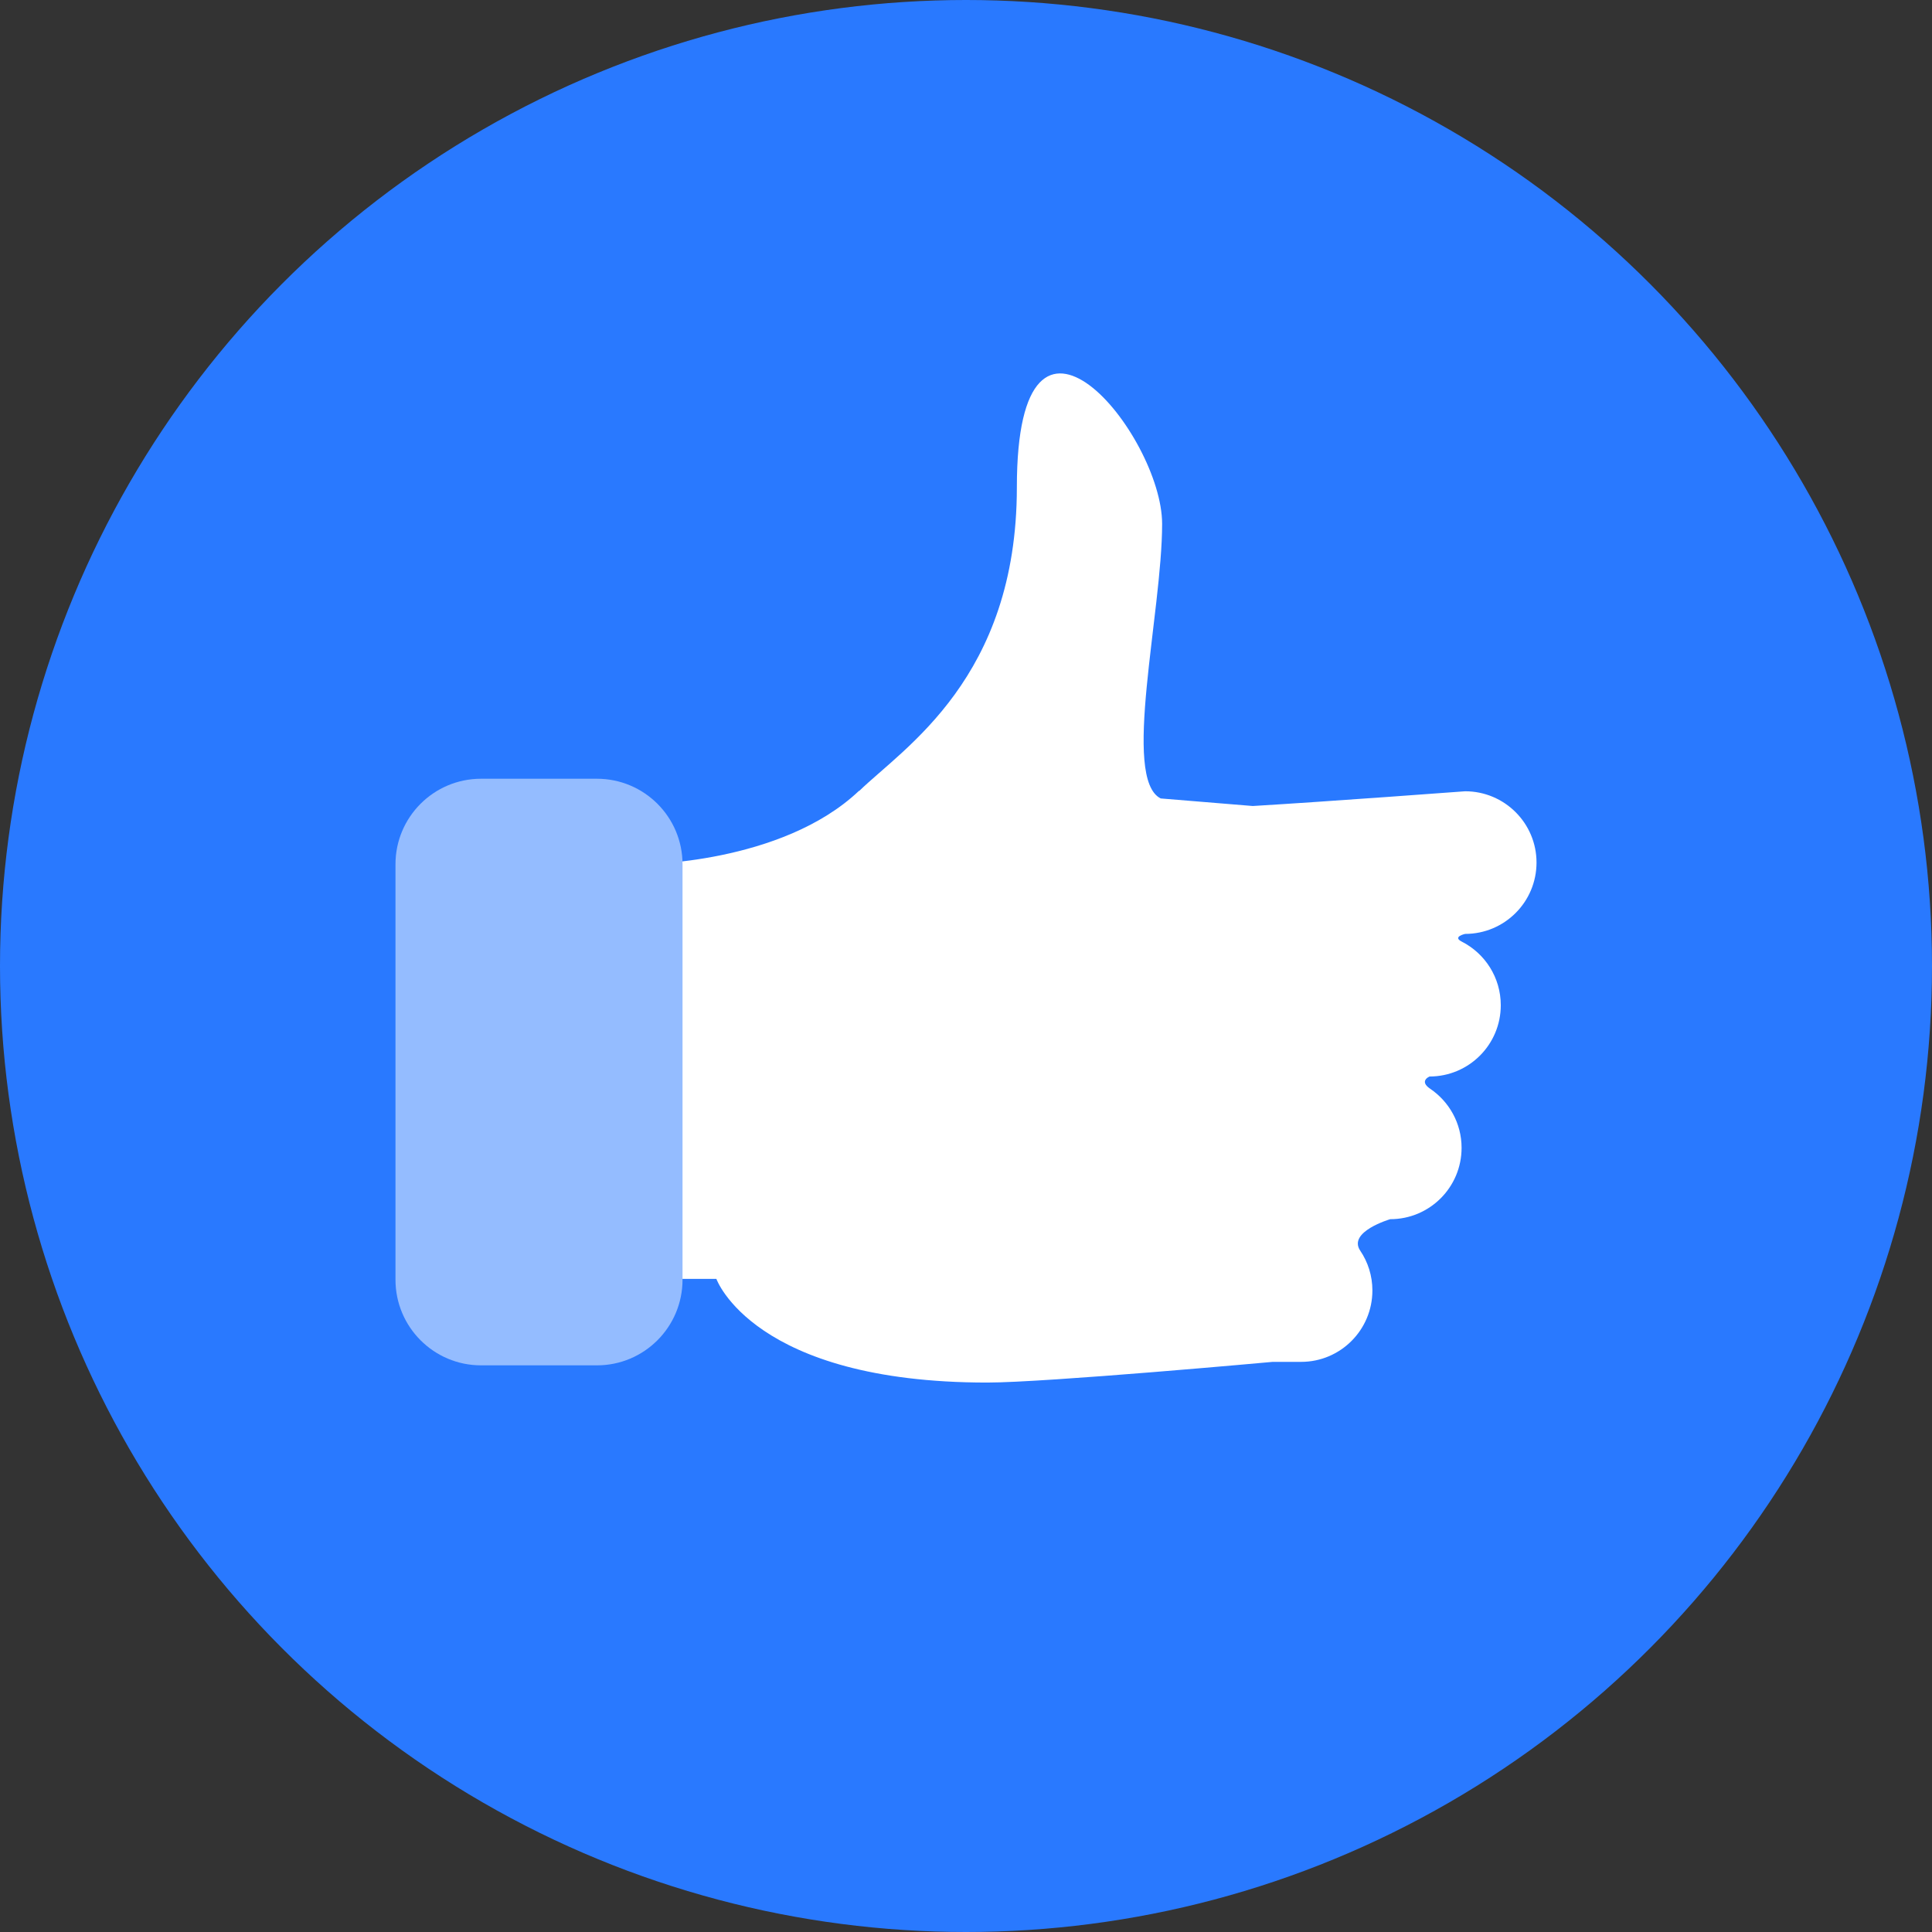
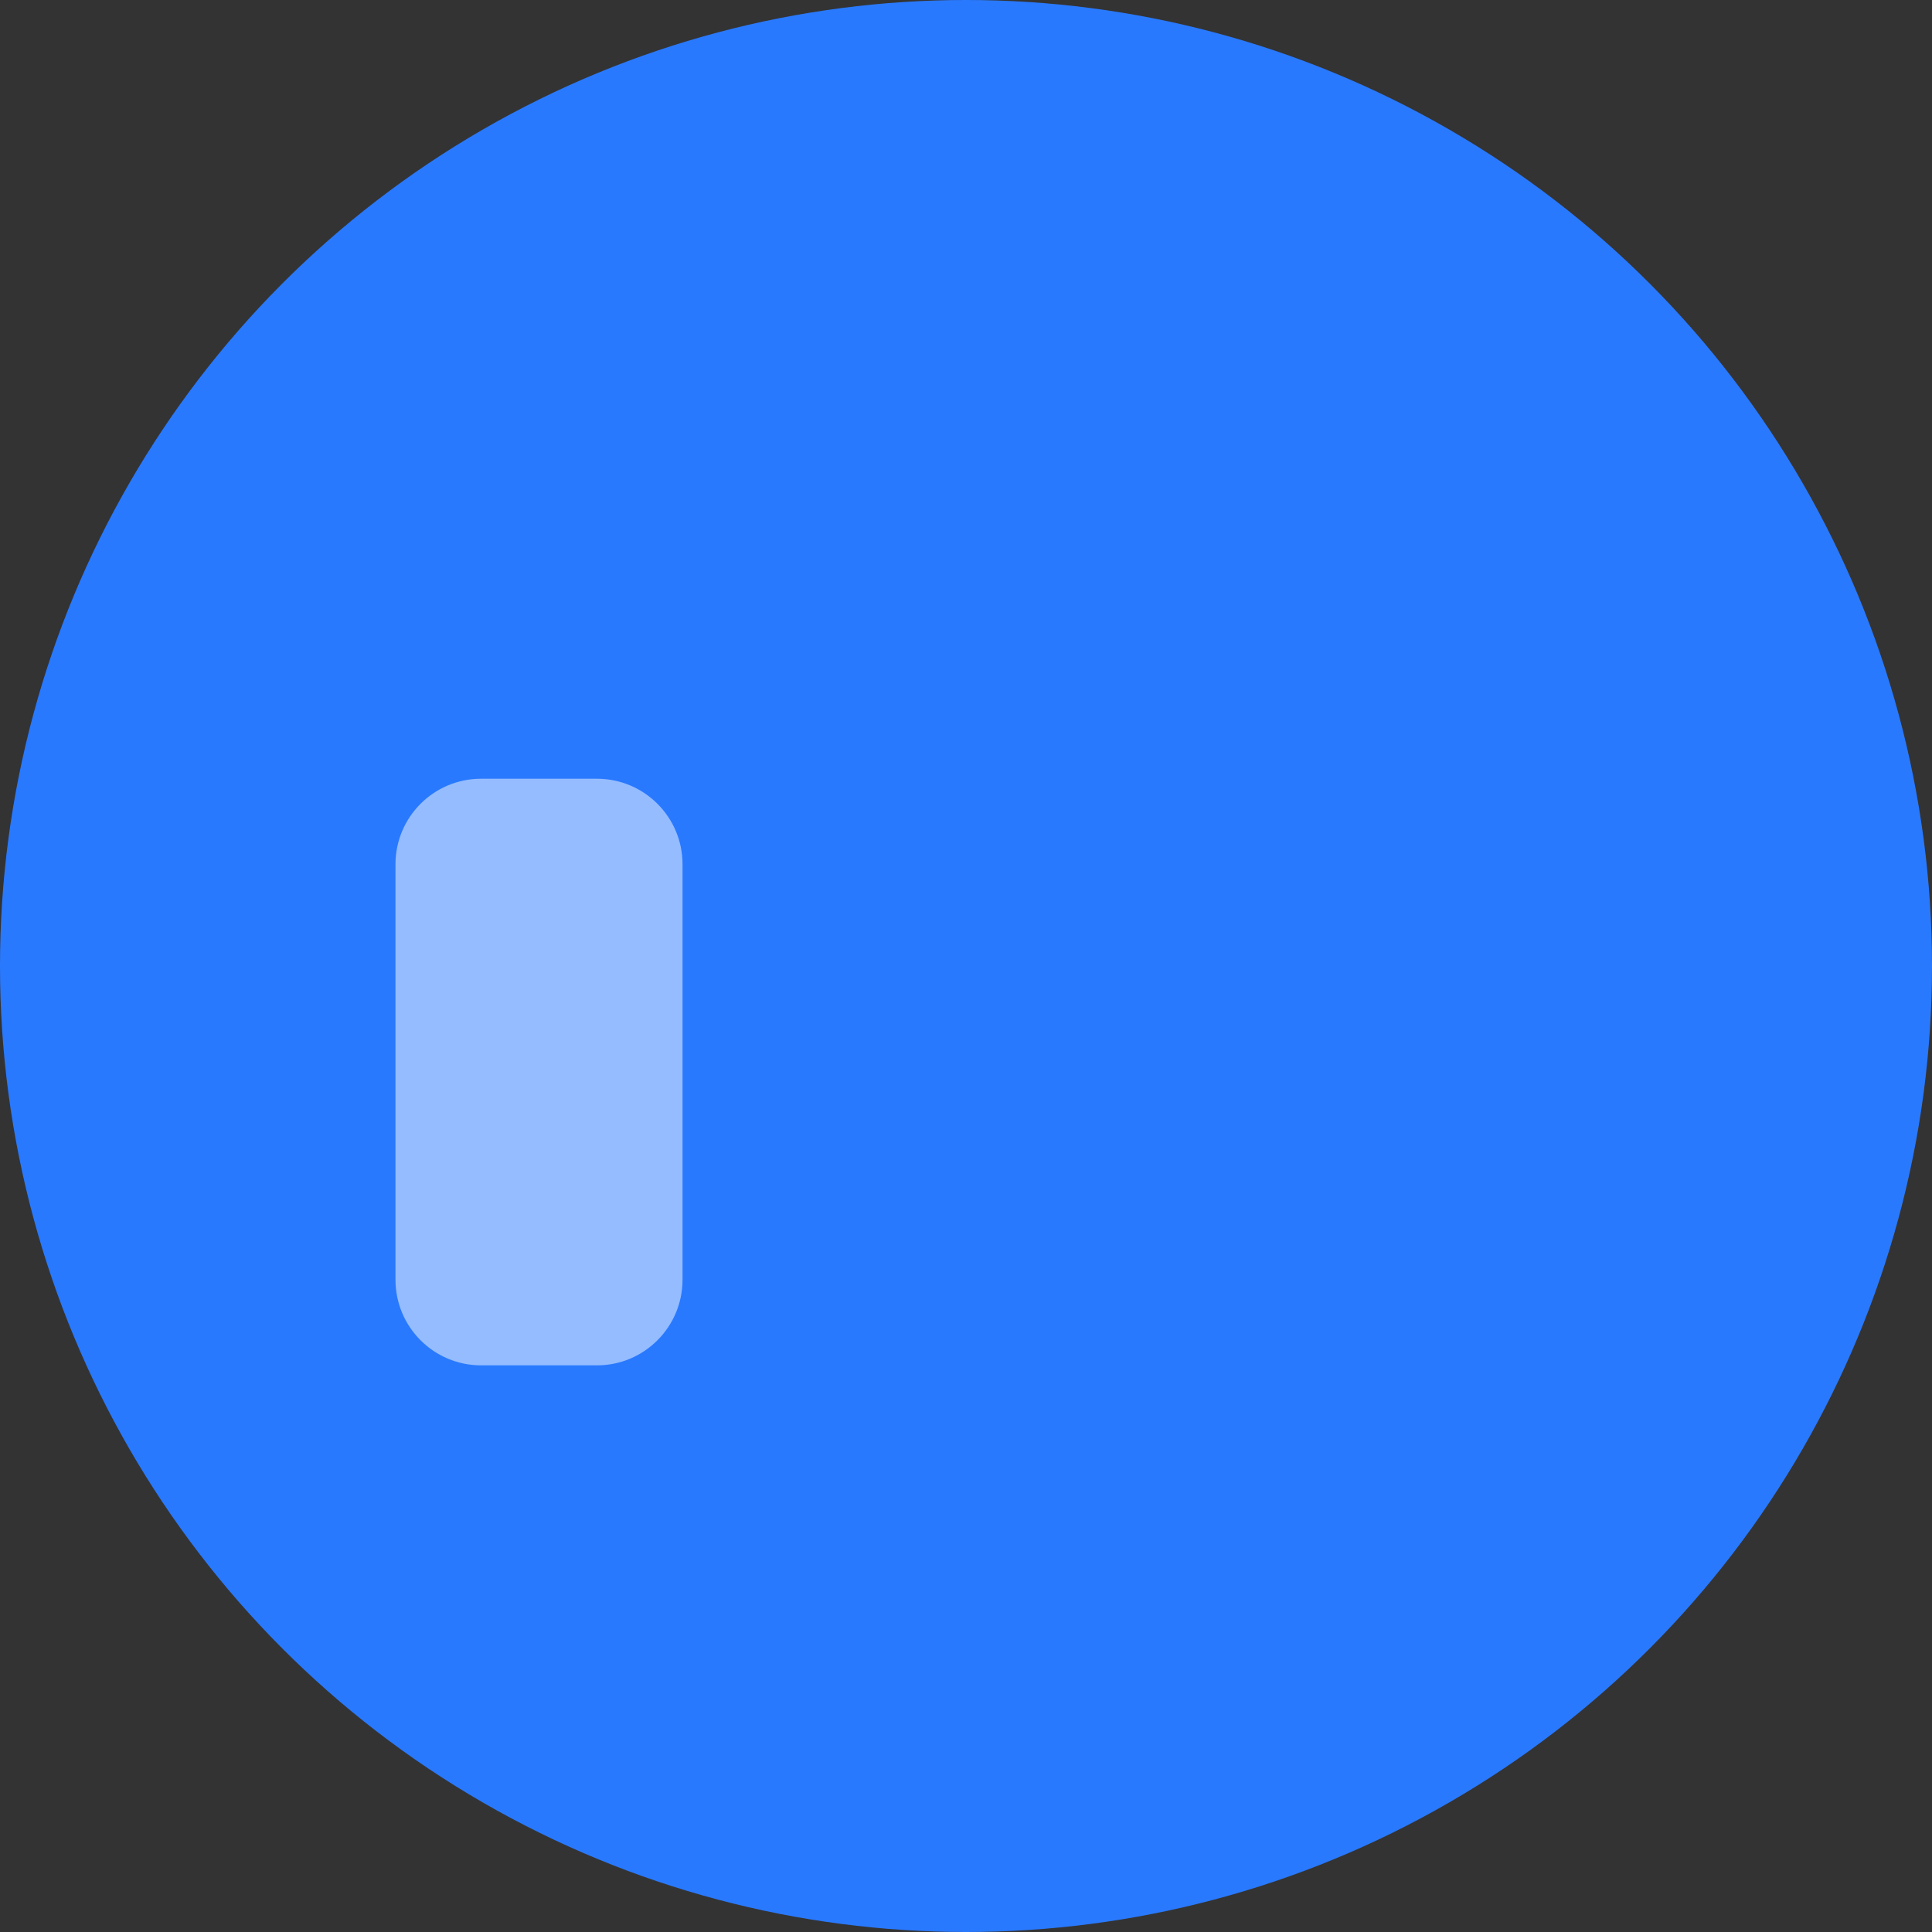
<svg xmlns="http://www.w3.org/2000/svg" width="80" height="80" viewBox="0 0 80 80">
  <rect x="0" y="0" width="80" height="80" fill="#333333" stroke="none" />
  <g>
    <circle cx="40" cy="40" r="40" fill="#2979FF" />
-     <path d="M63.624 35.716c0-1.63-1.325-2.951-2.955-2.951 0 0-5.669.423-8.794.61l-3.813-.313c-1.625-.813.059-7.695.059-11.37 0-3.69-6.015-11.109-6.015-1.513 0 7.899-4.689 10.786-6.521 12.567h-.015c-3.211 3.045-9.007 3.045-9.007 3.045v17.165h3.101s1.523 4.293 11.211 4.293c2.436 0 11.824-.857 11.824-.857h1.178c1.63 0 2.951-1.325 2.951-2.956 0-.611-.186-1.179-.504-1.649-.53-.786 1.242-1.303 1.242-1.303 1.634 0 2.955-1.322 2.955-2.955 0-1.018-.517-1.917-1.303-2.448-.471-.319-.026-.505-.026-.505 1.631 0 2.952-1.321 2.952-2.952 0-1.151-.657-2.147-1.618-2.635-.398-.202.143-.318.143-.318 1.63 0 2.955-1.321 2.955-2.955z" fill="#fff" />
-     <path d="M28.262 52.988c0 1.961-1.587 3.548-3.544 3.548h-4.799c-1.956 0-3.543-1.587-3.543-3.548v-17.2c0-1.956 1.587-3.542 3.543-3.542h4.799c1.957 0 3.544 1.586 3.544 3.542v17.2z" fill="#94BCFF" />
+     <path d="M28.262 52.988c0 1.961-1.587 3.548-3.544 3.548h-4.799c-1.956 0-3.543-1.587-3.543-3.548v-17.2c0-1.956 1.587-3.542 3.543-3.542h4.799c1.957 0 3.544 1.586 3.544 3.542z" fill="#94BCFF" />
  </g>
</svg>